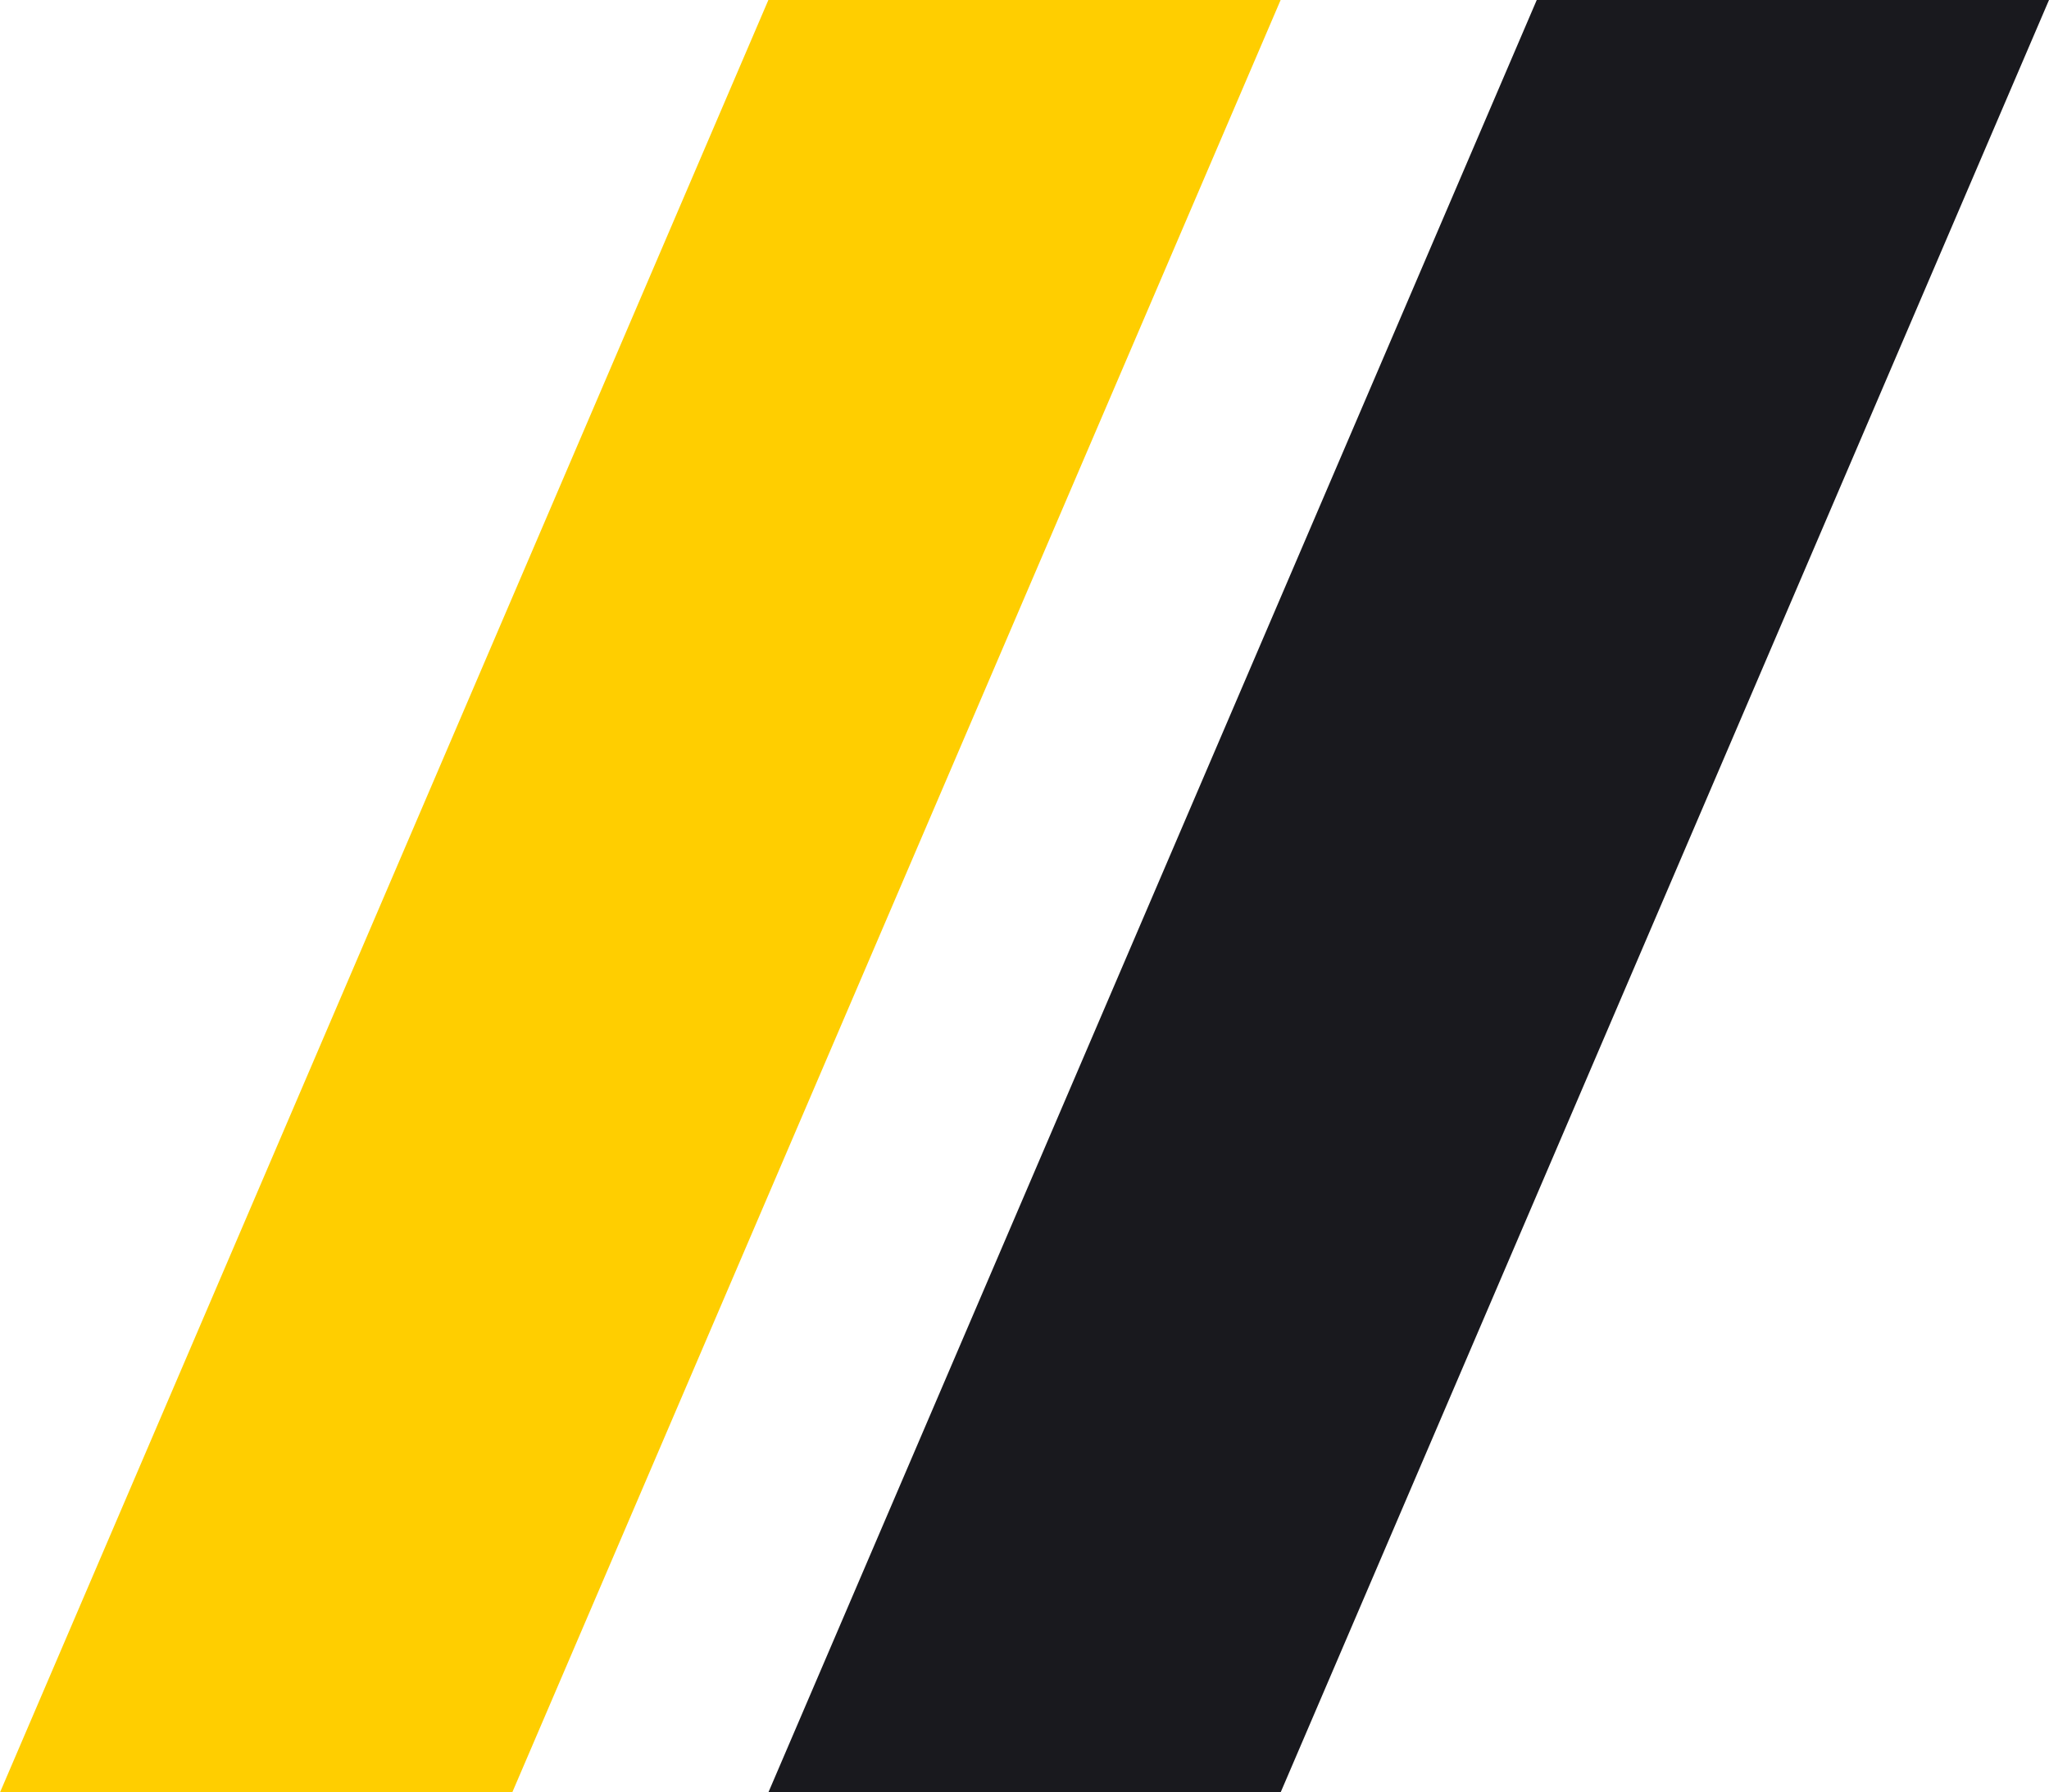
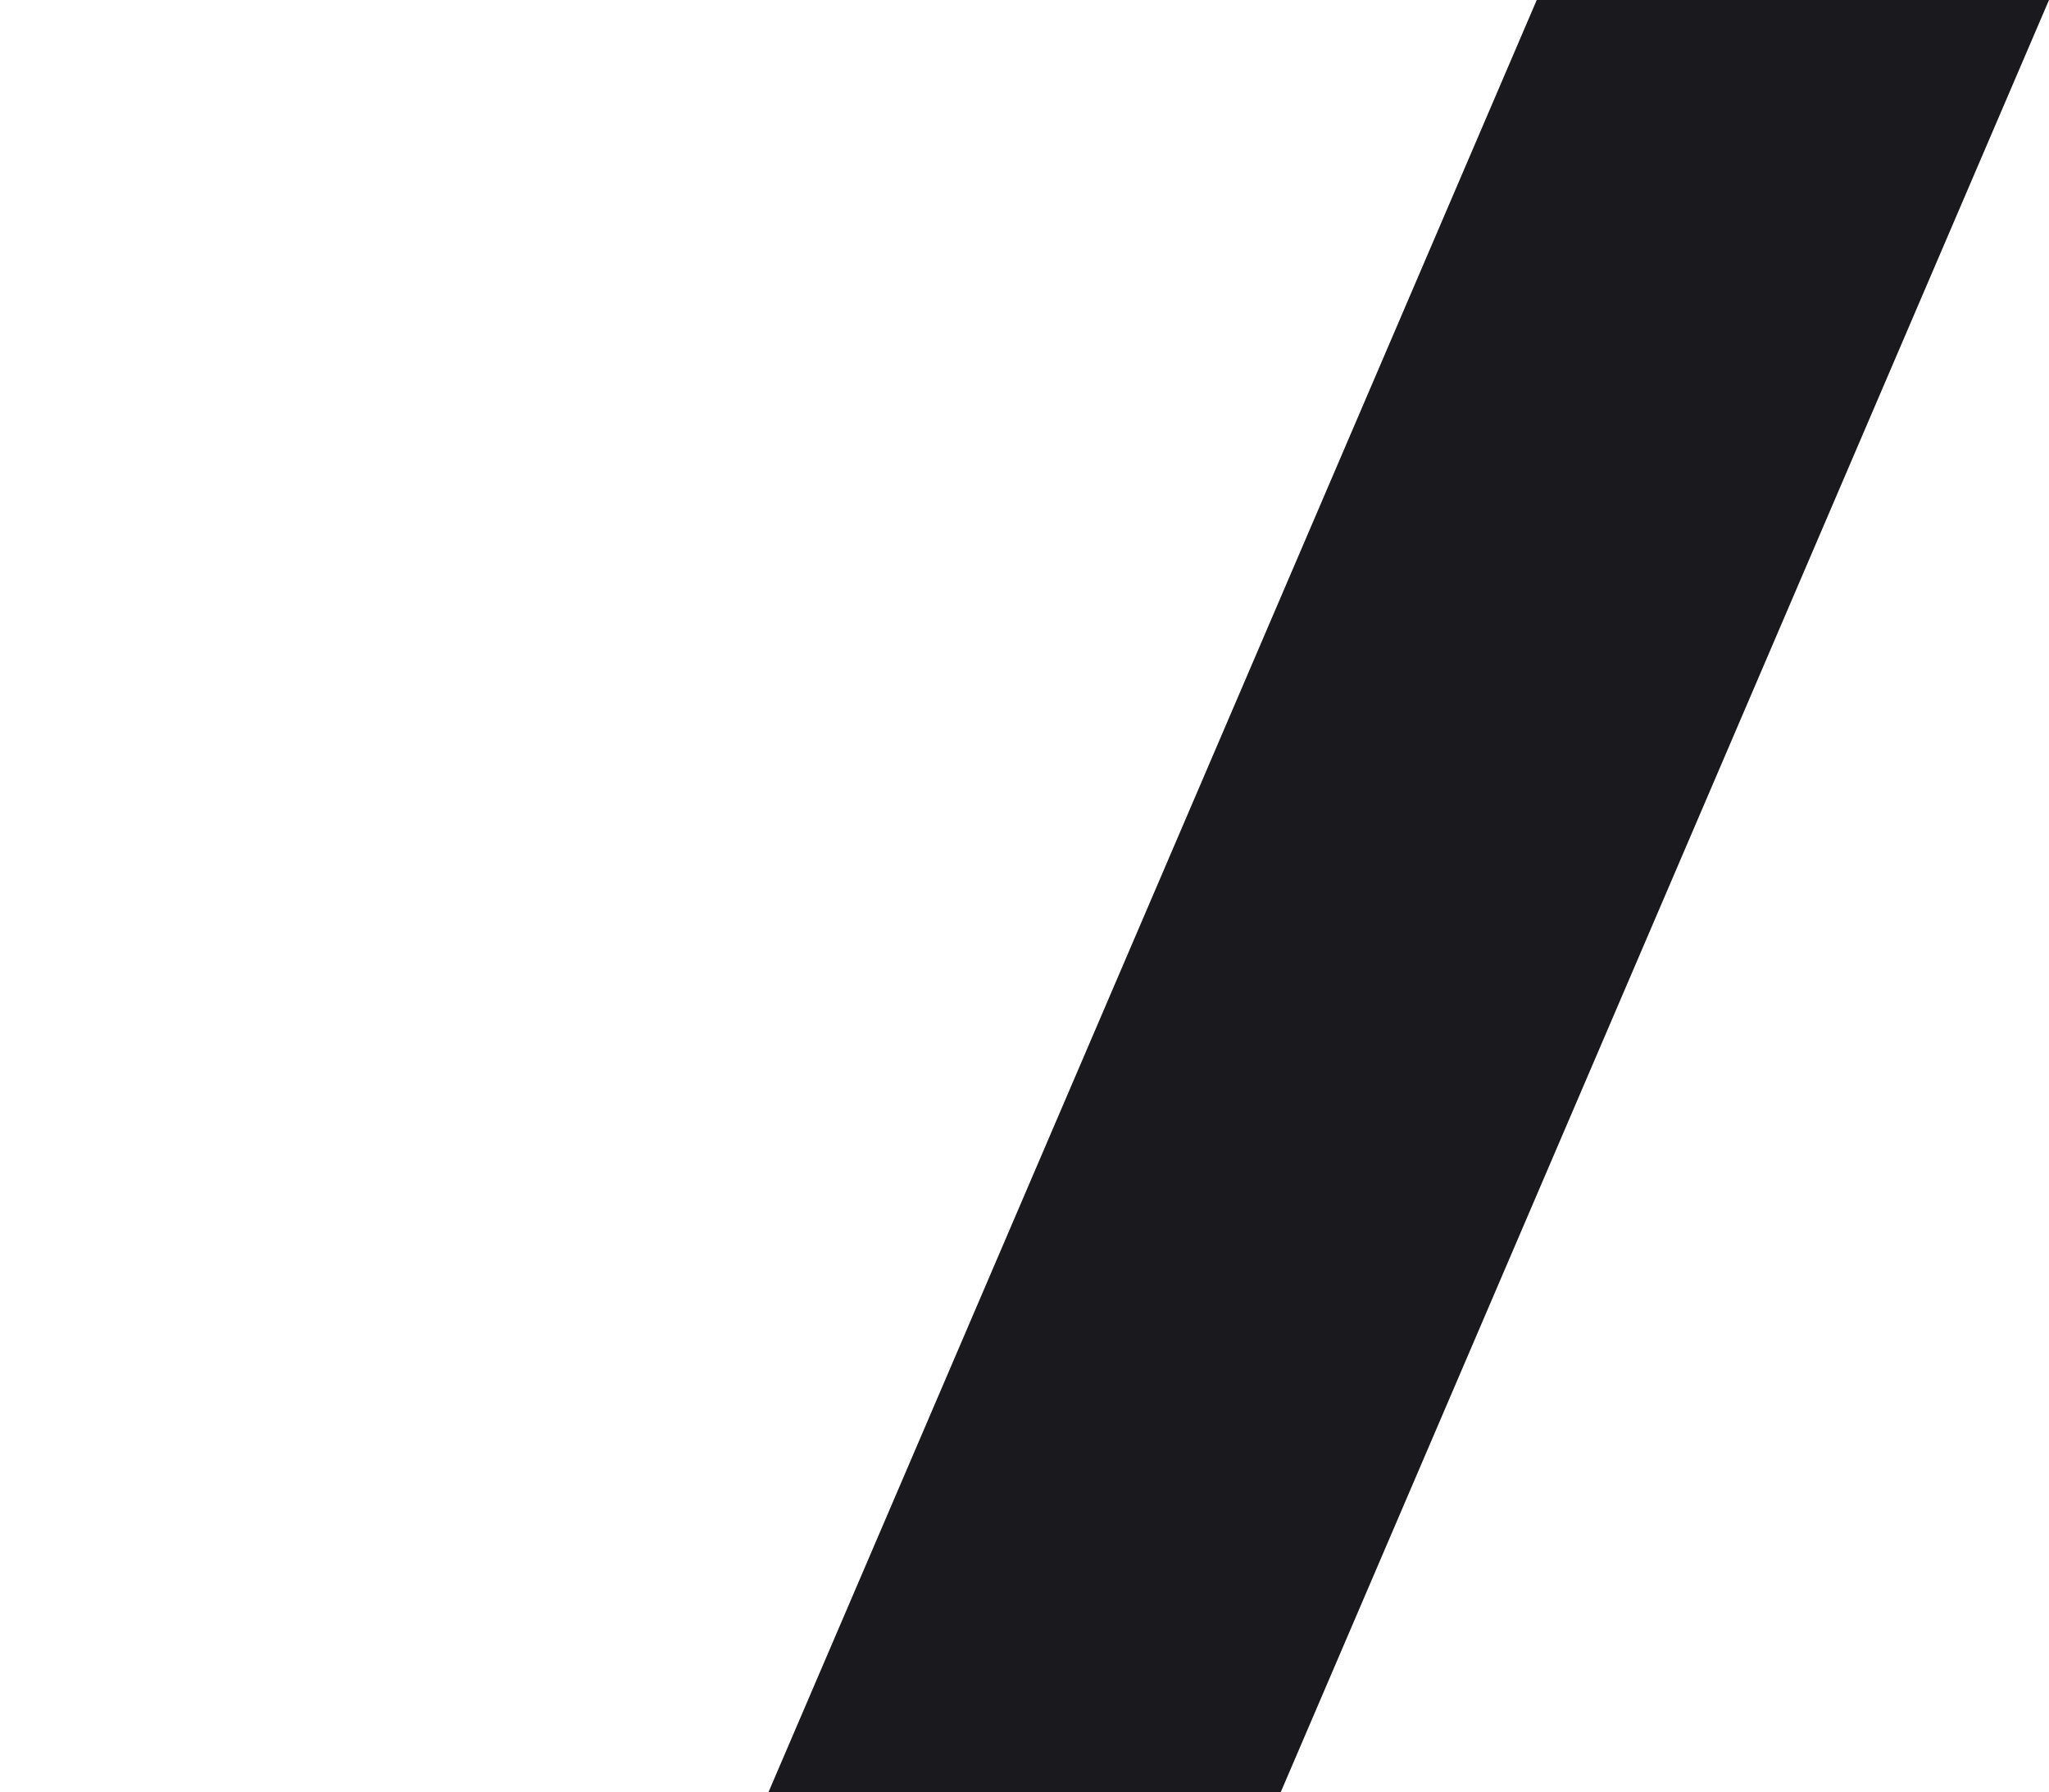
<svg xmlns="http://www.w3.org/2000/svg" id="a" data-name="레이어_1" width="585.143" height="512" viewBox="0 0 585.143 512">
-   <polygon points="219.429 0 0 512 146.286 512 365.714 0 219.429 0" fill="#ffce00" />
  <polygon points="219.429 512 438.857 0 585.143 0 365.714 512 219.429 512" fill="#19191e" />
</svg>